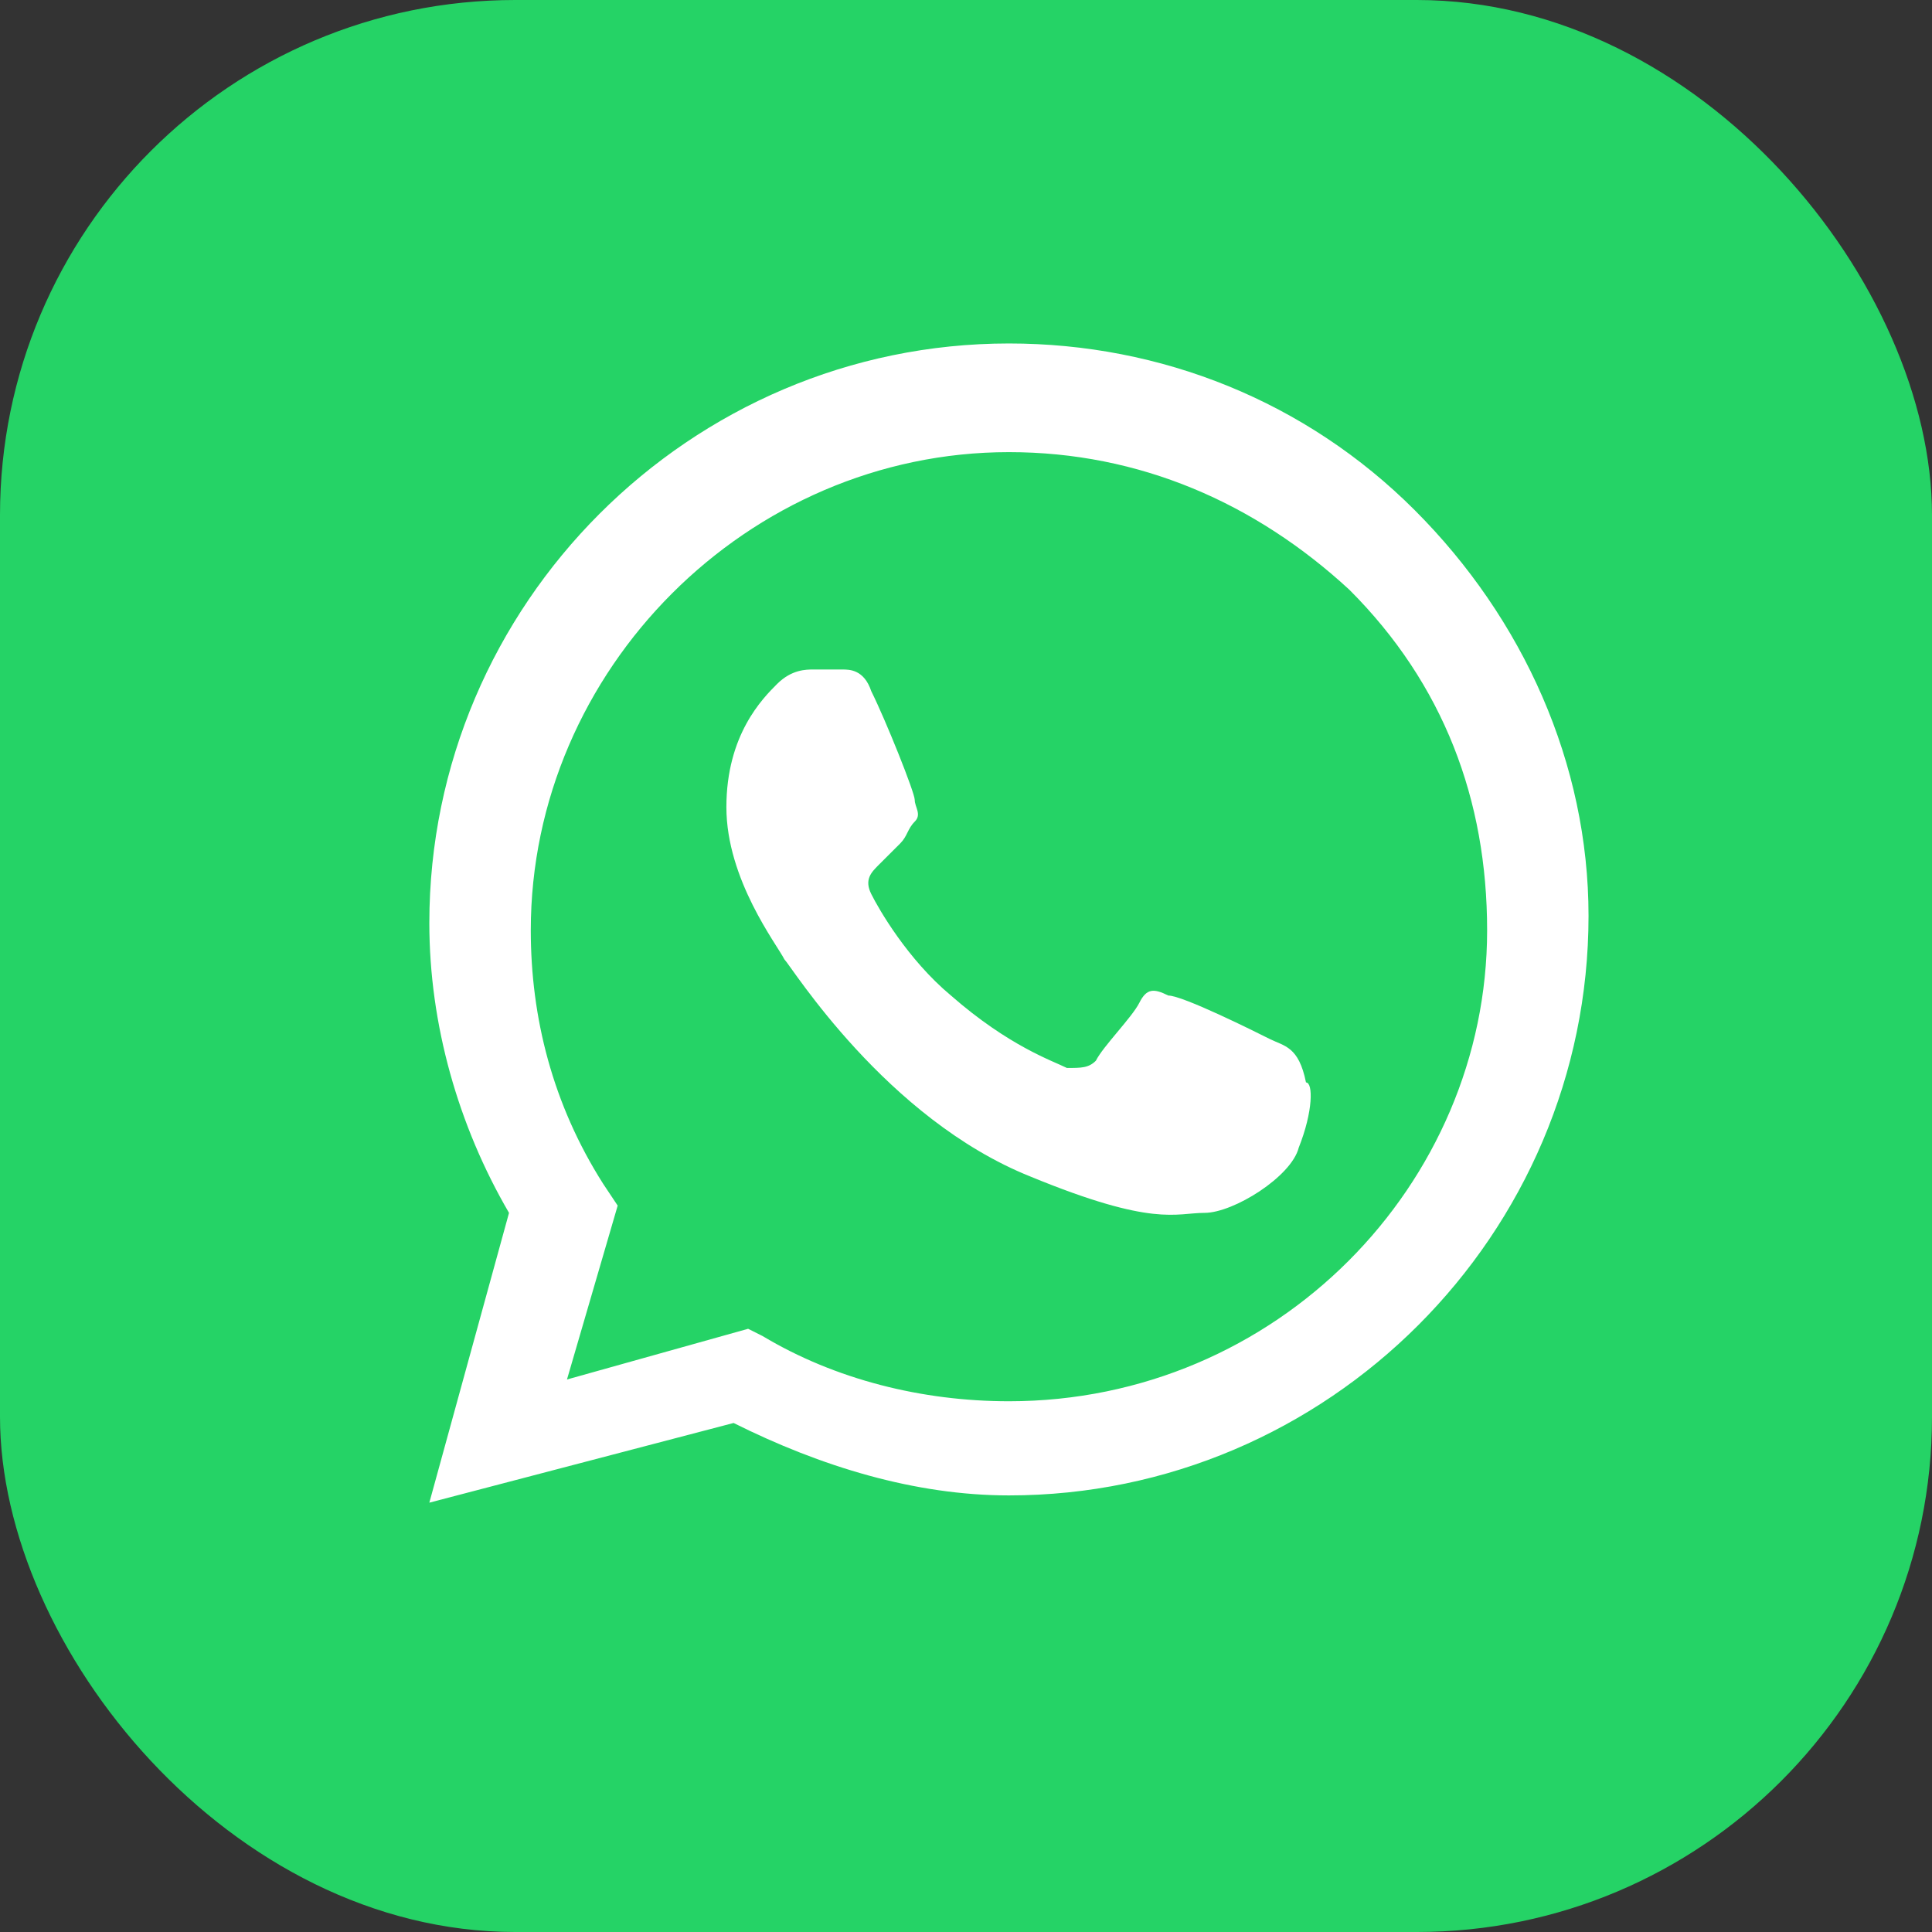
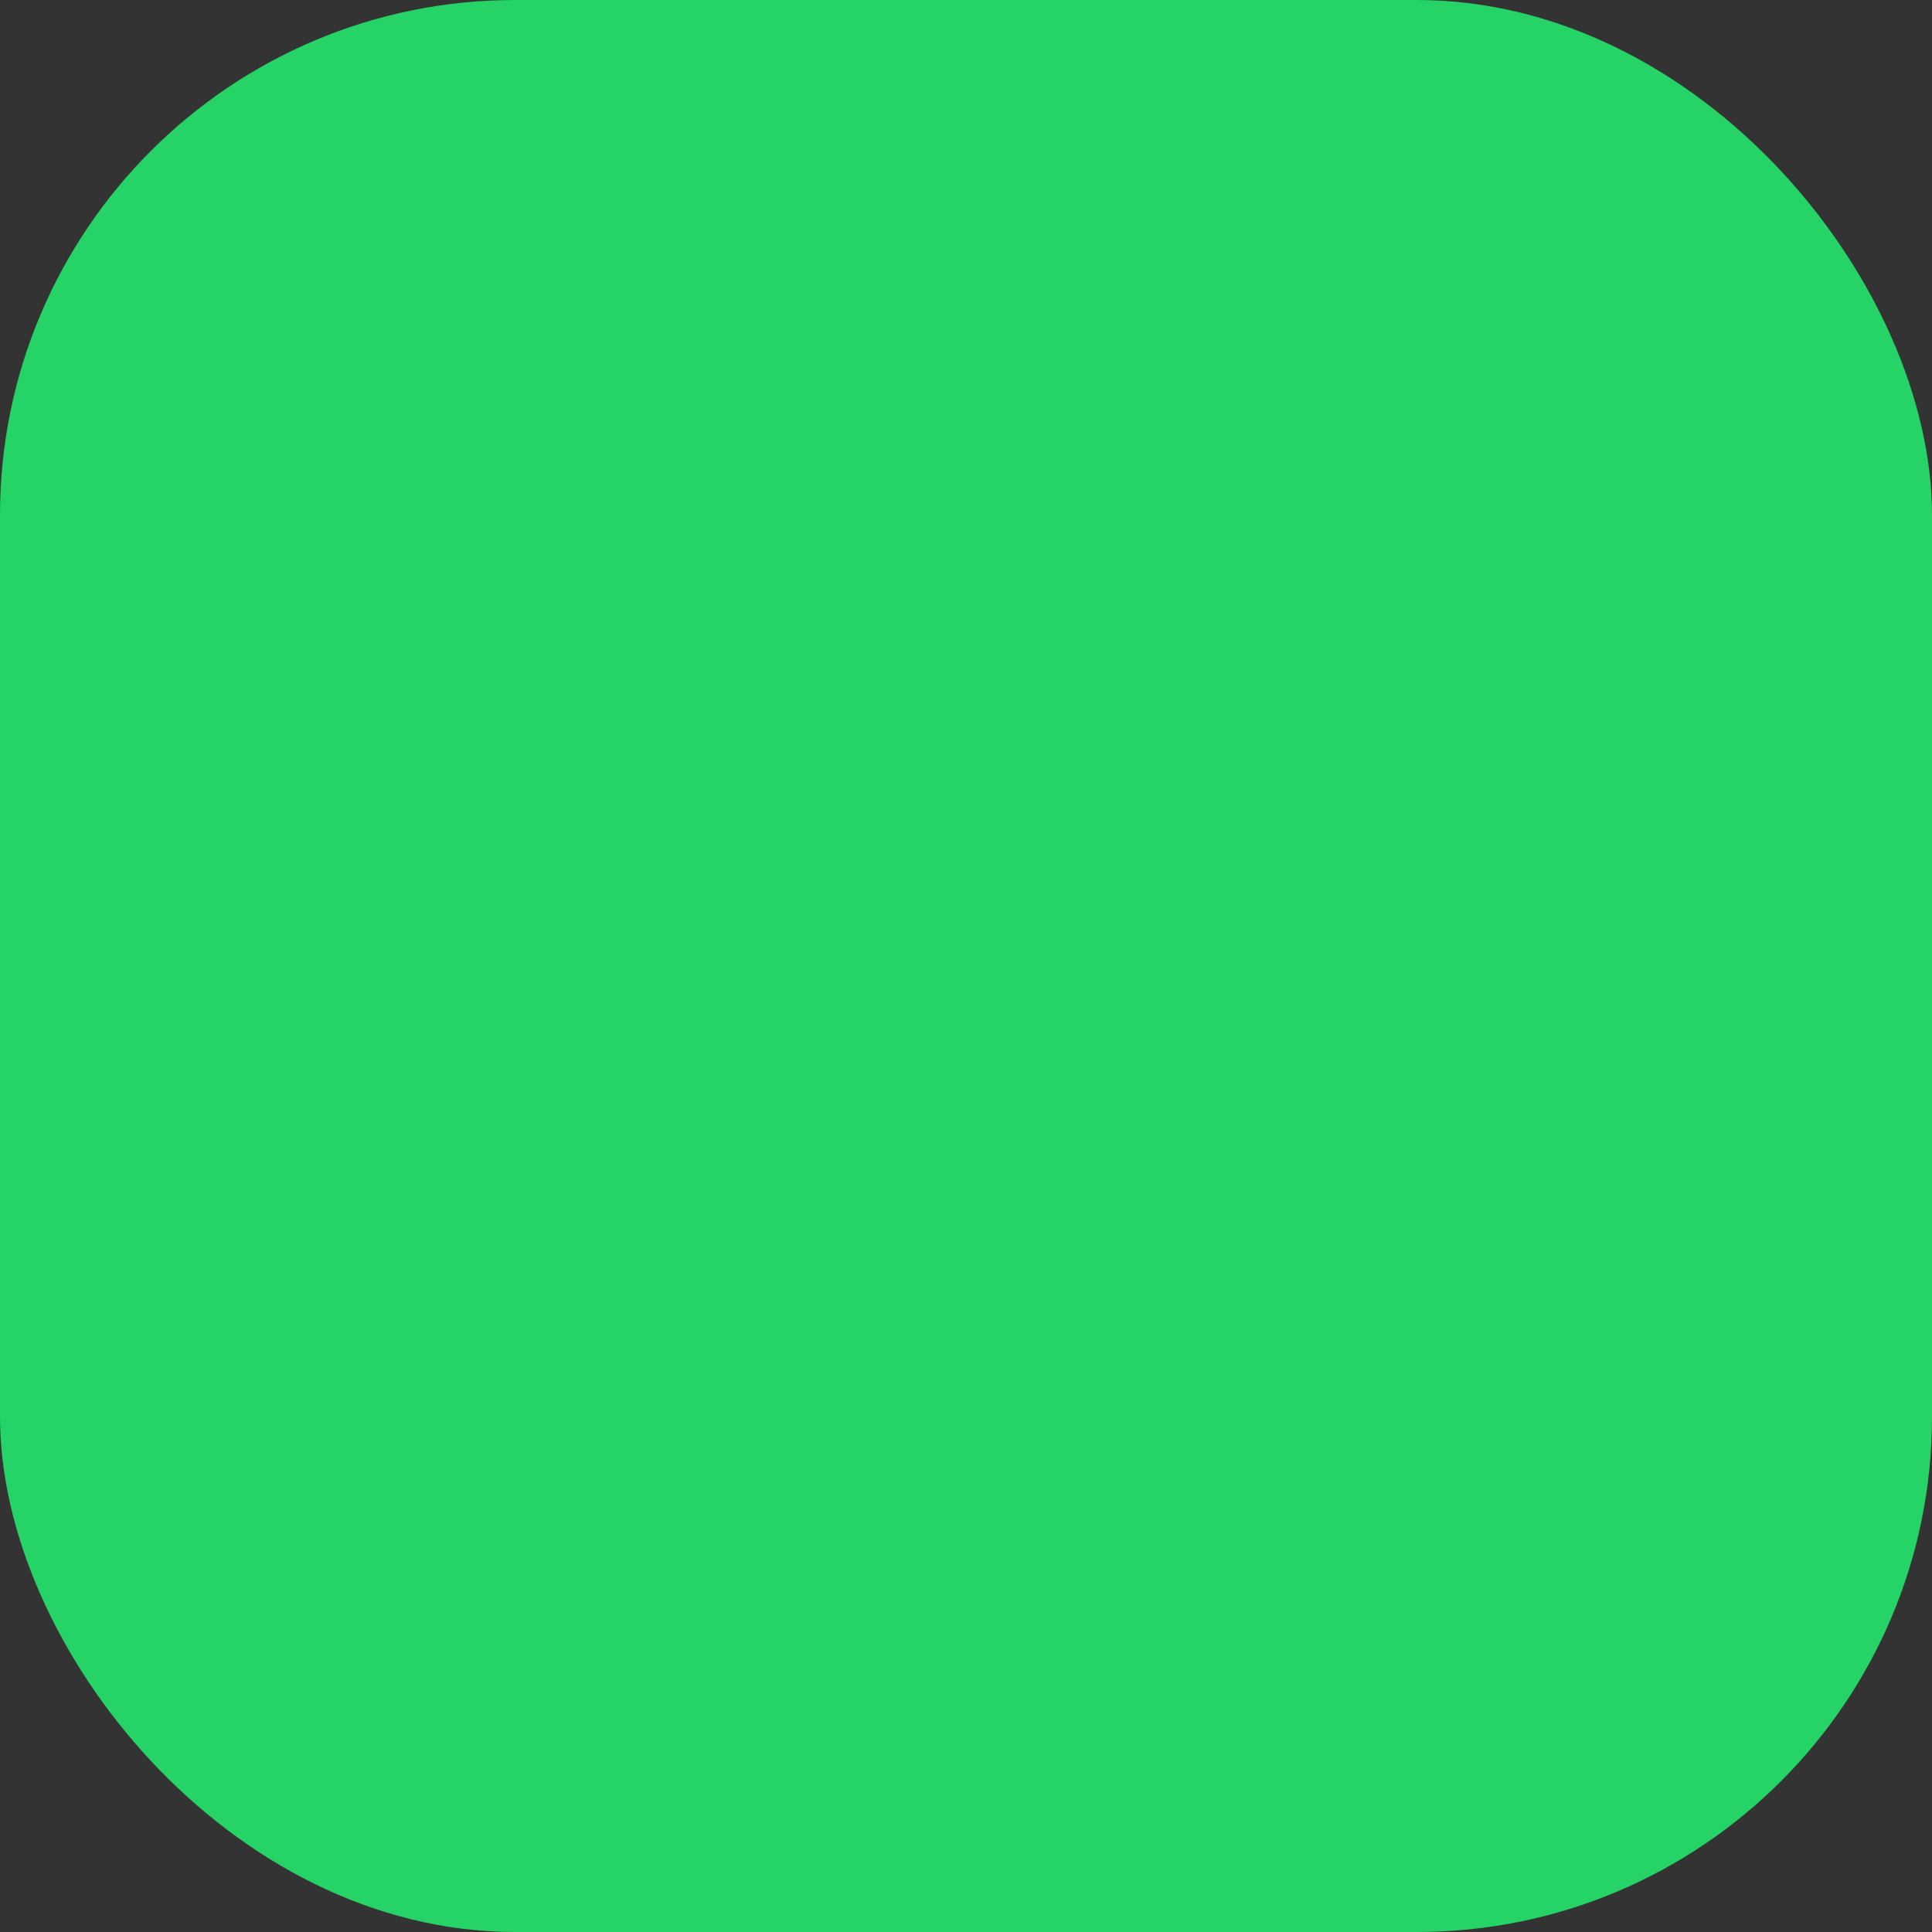
<svg xmlns="http://www.w3.org/2000/svg" width="45" height="45" viewBox="0 0 45 45" fill="none">
  <rect x="0" y="0" width="45" height="45" fill="#333333" stroke="none" />
  <rect width="45" height="45" rx="12" fill="#25D366" />
-   <path fill-rule="evenodd" clip-rule="evenodd" d="M32.95 11.881C30.419 9.35 27.044 8 23.5 8C16.075 8 10 14.075 10 21.5C10 23.863 10.675 26.225 11.856 28.25L10 35L17.087 33.144C19.113 34.156 21.306 34.831 23.5 34.831C30.925 34.831 37 28.756 37 21.331C37 17.788 35.481 14.412 32.95 11.881ZM23.5 32.638C21.475 32.638 19.45 32.131 17.762 31.119L17.425 30.95L13.206 32.131L14.387 28.081L14.05 27.575C12.869 25.719 12.363 23.694 12.363 21.669C12.363 15.594 17.425 10.531 23.5 10.531C26.538 10.531 29.238 11.713 31.431 13.738C33.625 15.931 34.638 18.631 34.638 21.669C34.638 27.575 29.744 32.638 23.5 32.638ZM29.575 24.2C29.238 24.031 27.55 23.188 27.212 23.188C26.875 23.019 26.706 23.019 26.538 23.356C26.369 23.694 25.694 24.369 25.525 24.706C25.356 24.875 25.188 24.875 24.85 24.875C24.512 24.706 23.5 24.369 22.15 23.188C21.137 22.344 20.462 21.163 20.294 20.825C20.125 20.488 20.294 20.319 20.462 20.15C20.631 19.981 20.8 19.812 20.969 19.644C21.137 19.475 21.137 19.306 21.306 19.137C21.475 18.969 21.306 18.8 21.306 18.631C21.306 18.462 20.631 16.775 20.294 16.1C20.125 15.594 19.788 15.594 19.619 15.594C19.45 15.594 19.281 15.594 18.944 15.594C18.775 15.594 18.438 15.594 18.1 15.931C17.762 16.269 16.919 17.113 16.919 18.8C16.919 20.488 18.1 22.006 18.269 22.344C18.438 22.512 20.631 26.056 24.006 27.406C26.875 28.587 27.381 28.25 28.056 28.25C28.731 28.25 30.081 27.406 30.25 26.731C30.587 25.887 30.587 25.212 30.419 25.212C30.25 24.369 29.913 24.369 29.575 24.2Z" fill="white" />
</svg>